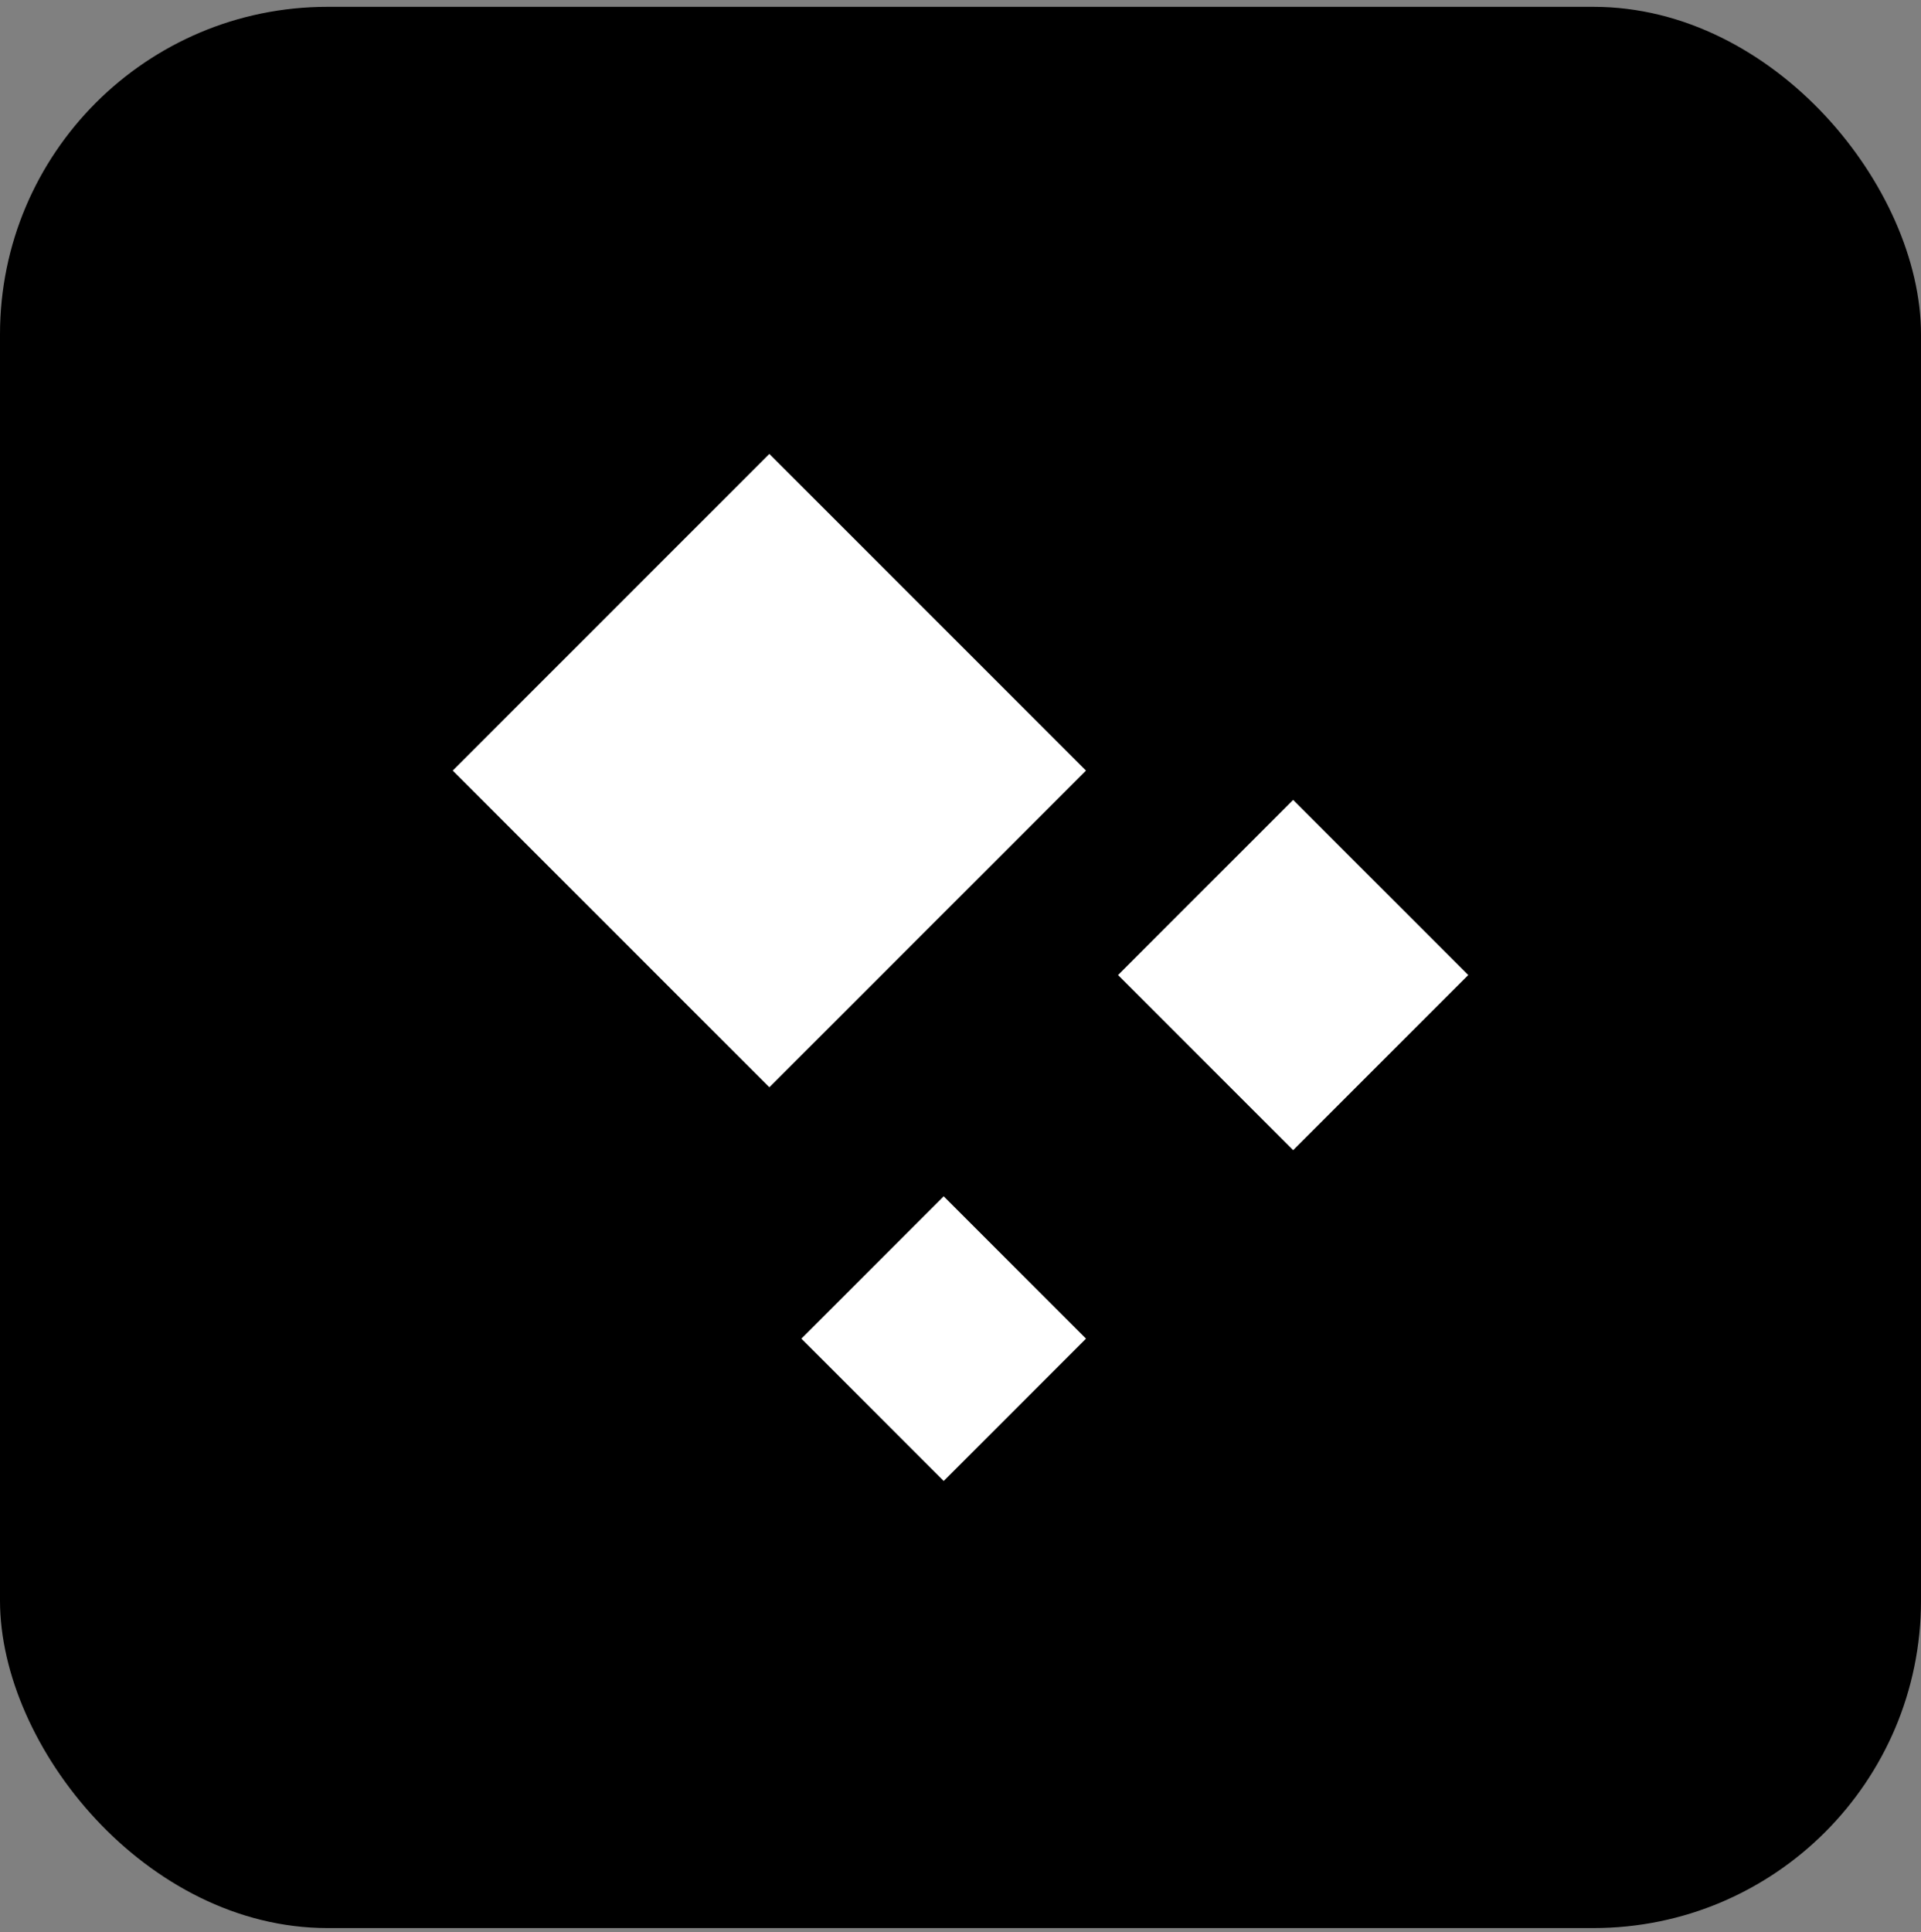
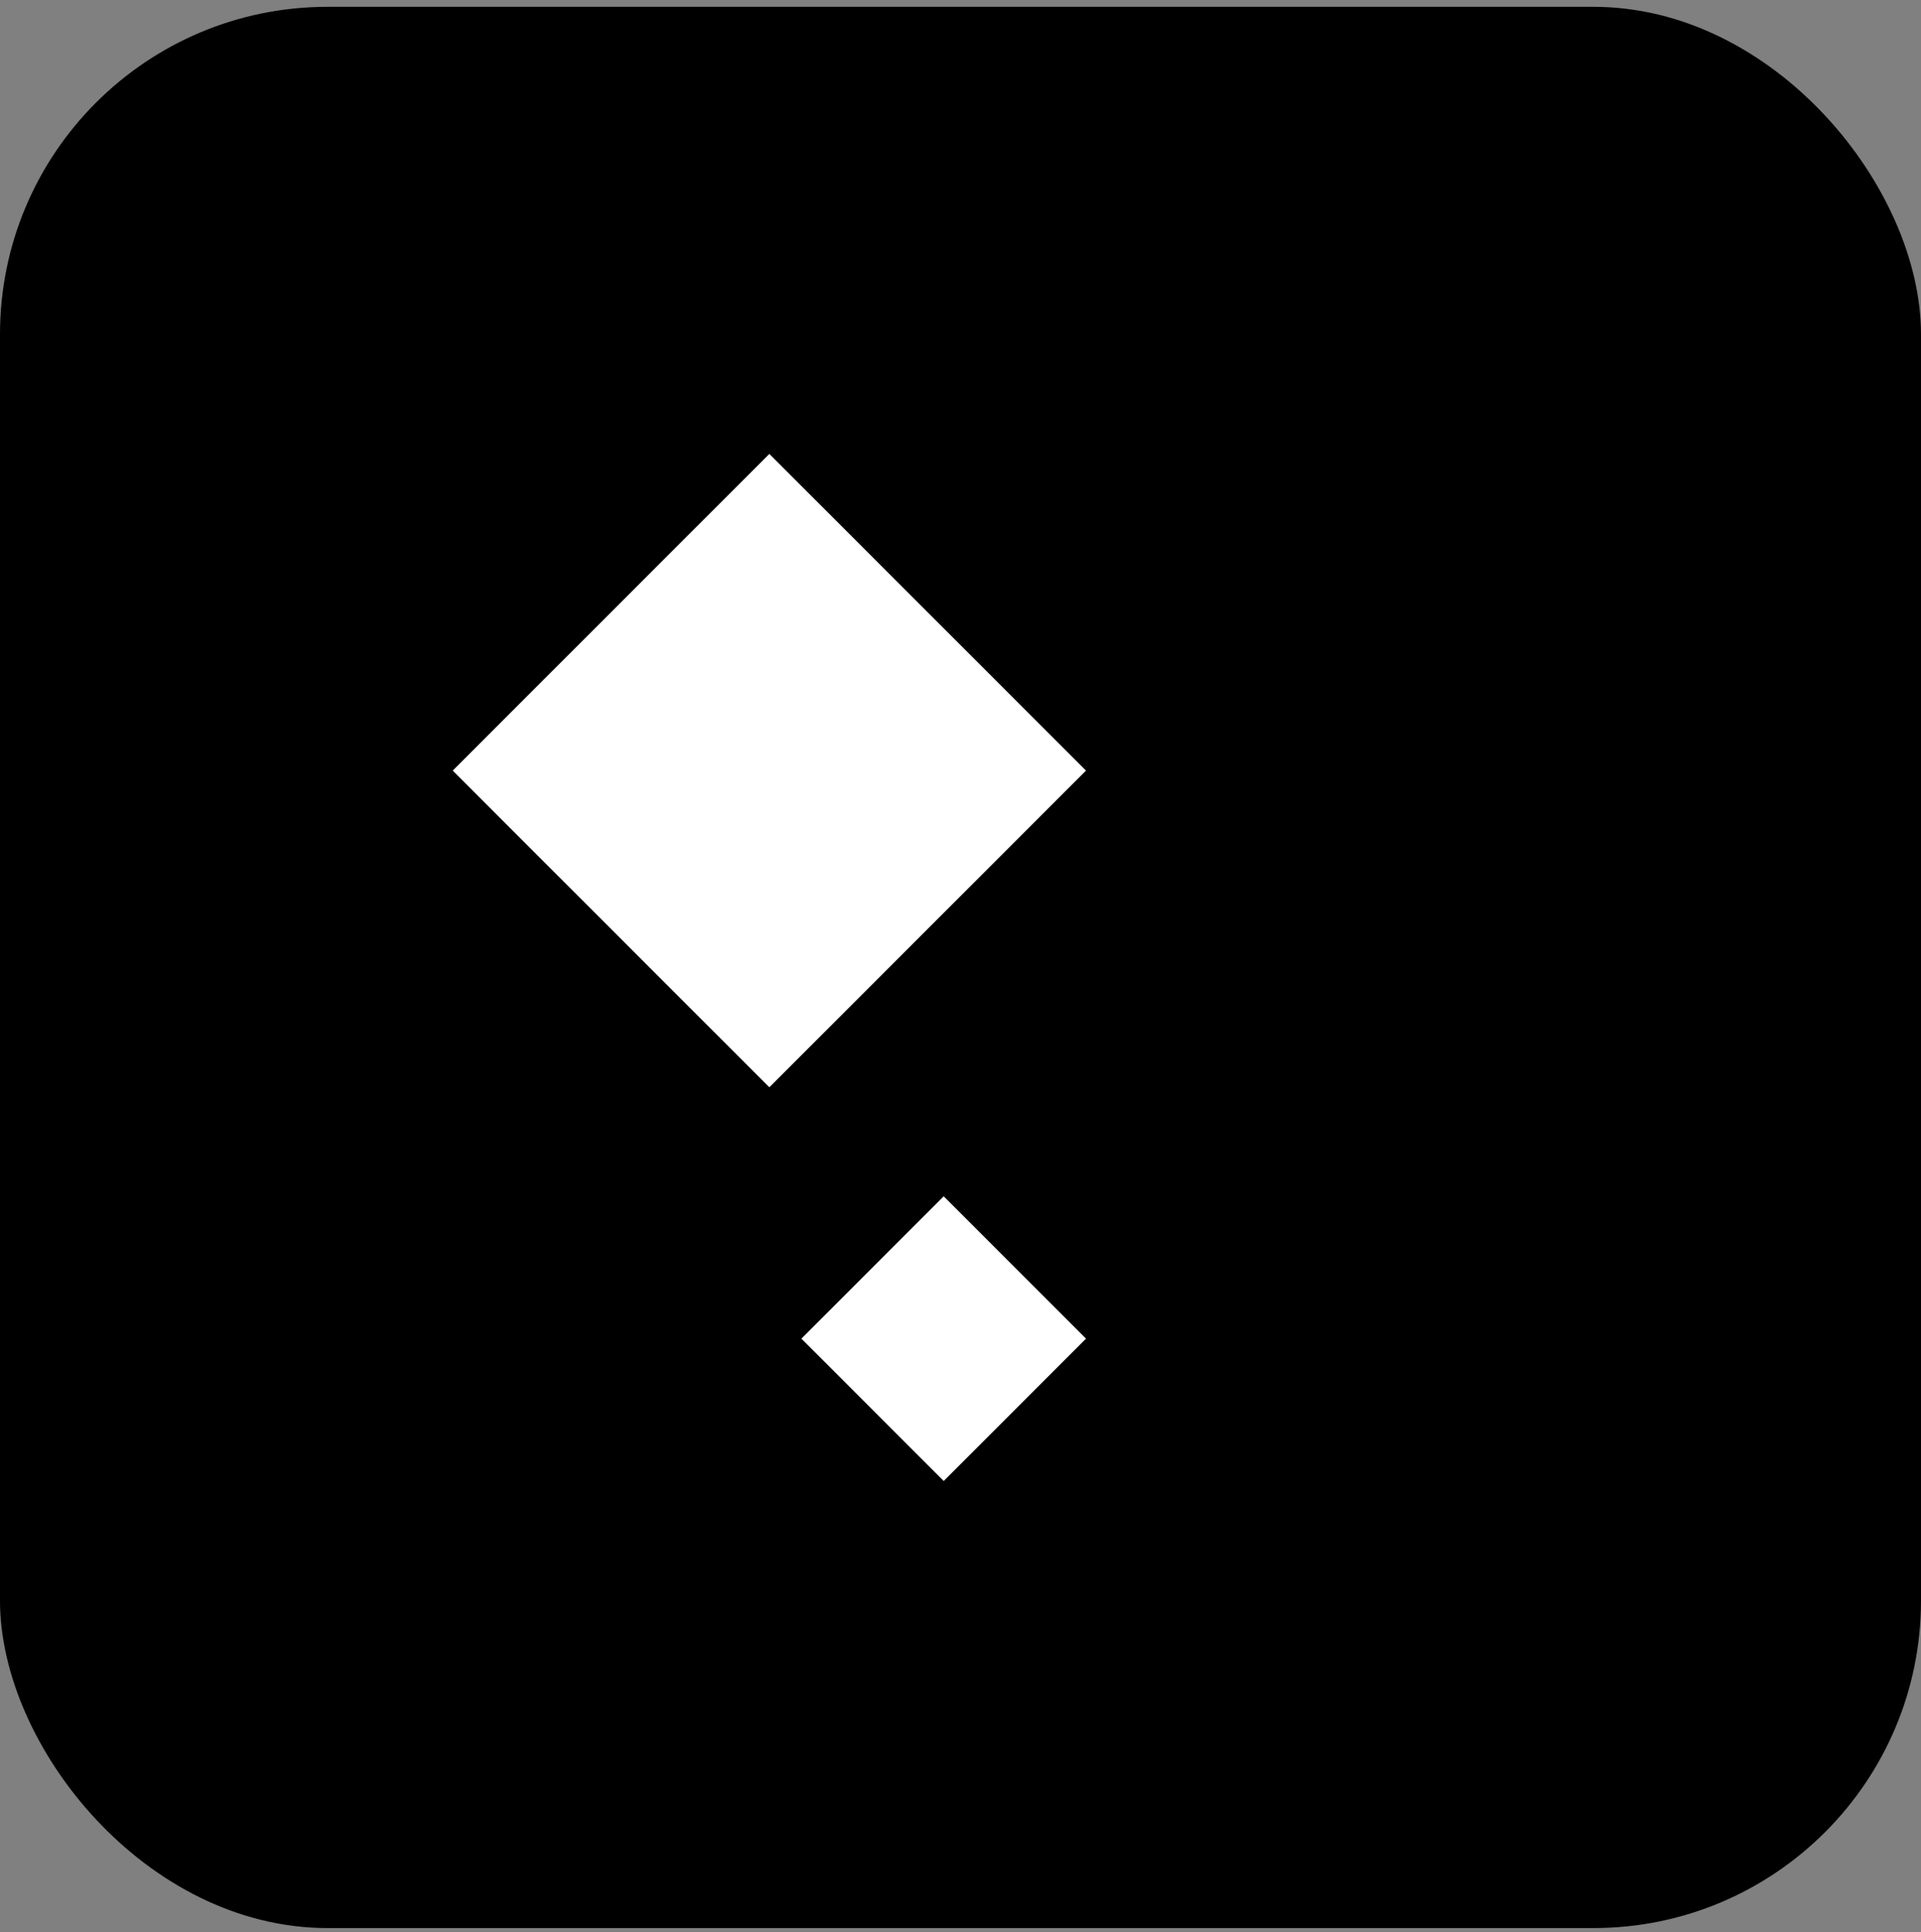
<svg xmlns="http://www.w3.org/2000/svg" width="176" height="177" viewBox="0 0 176 177" fill="none">
  <rect x="0" y="0" width="176" height="177" fill="#808080" stroke="none" />
  <rect y="0.625" width="176" height="176" rx="30" fill="black" />
  <rect x="70.488" y="41.583" width="41.026" height="41.026" transform="rotate(45 70.488 41.583)" fill="white" />
-   <rect x="118.477" y="73.278" width="22.69" height="22.69" transform="rotate(45 118.477 73.278)" fill="white" />
  <rect x="86.461" y="109.592" width="18.439" height="18.439" transform="rotate(45 86.461 109.592)" fill="white" />
</svg>